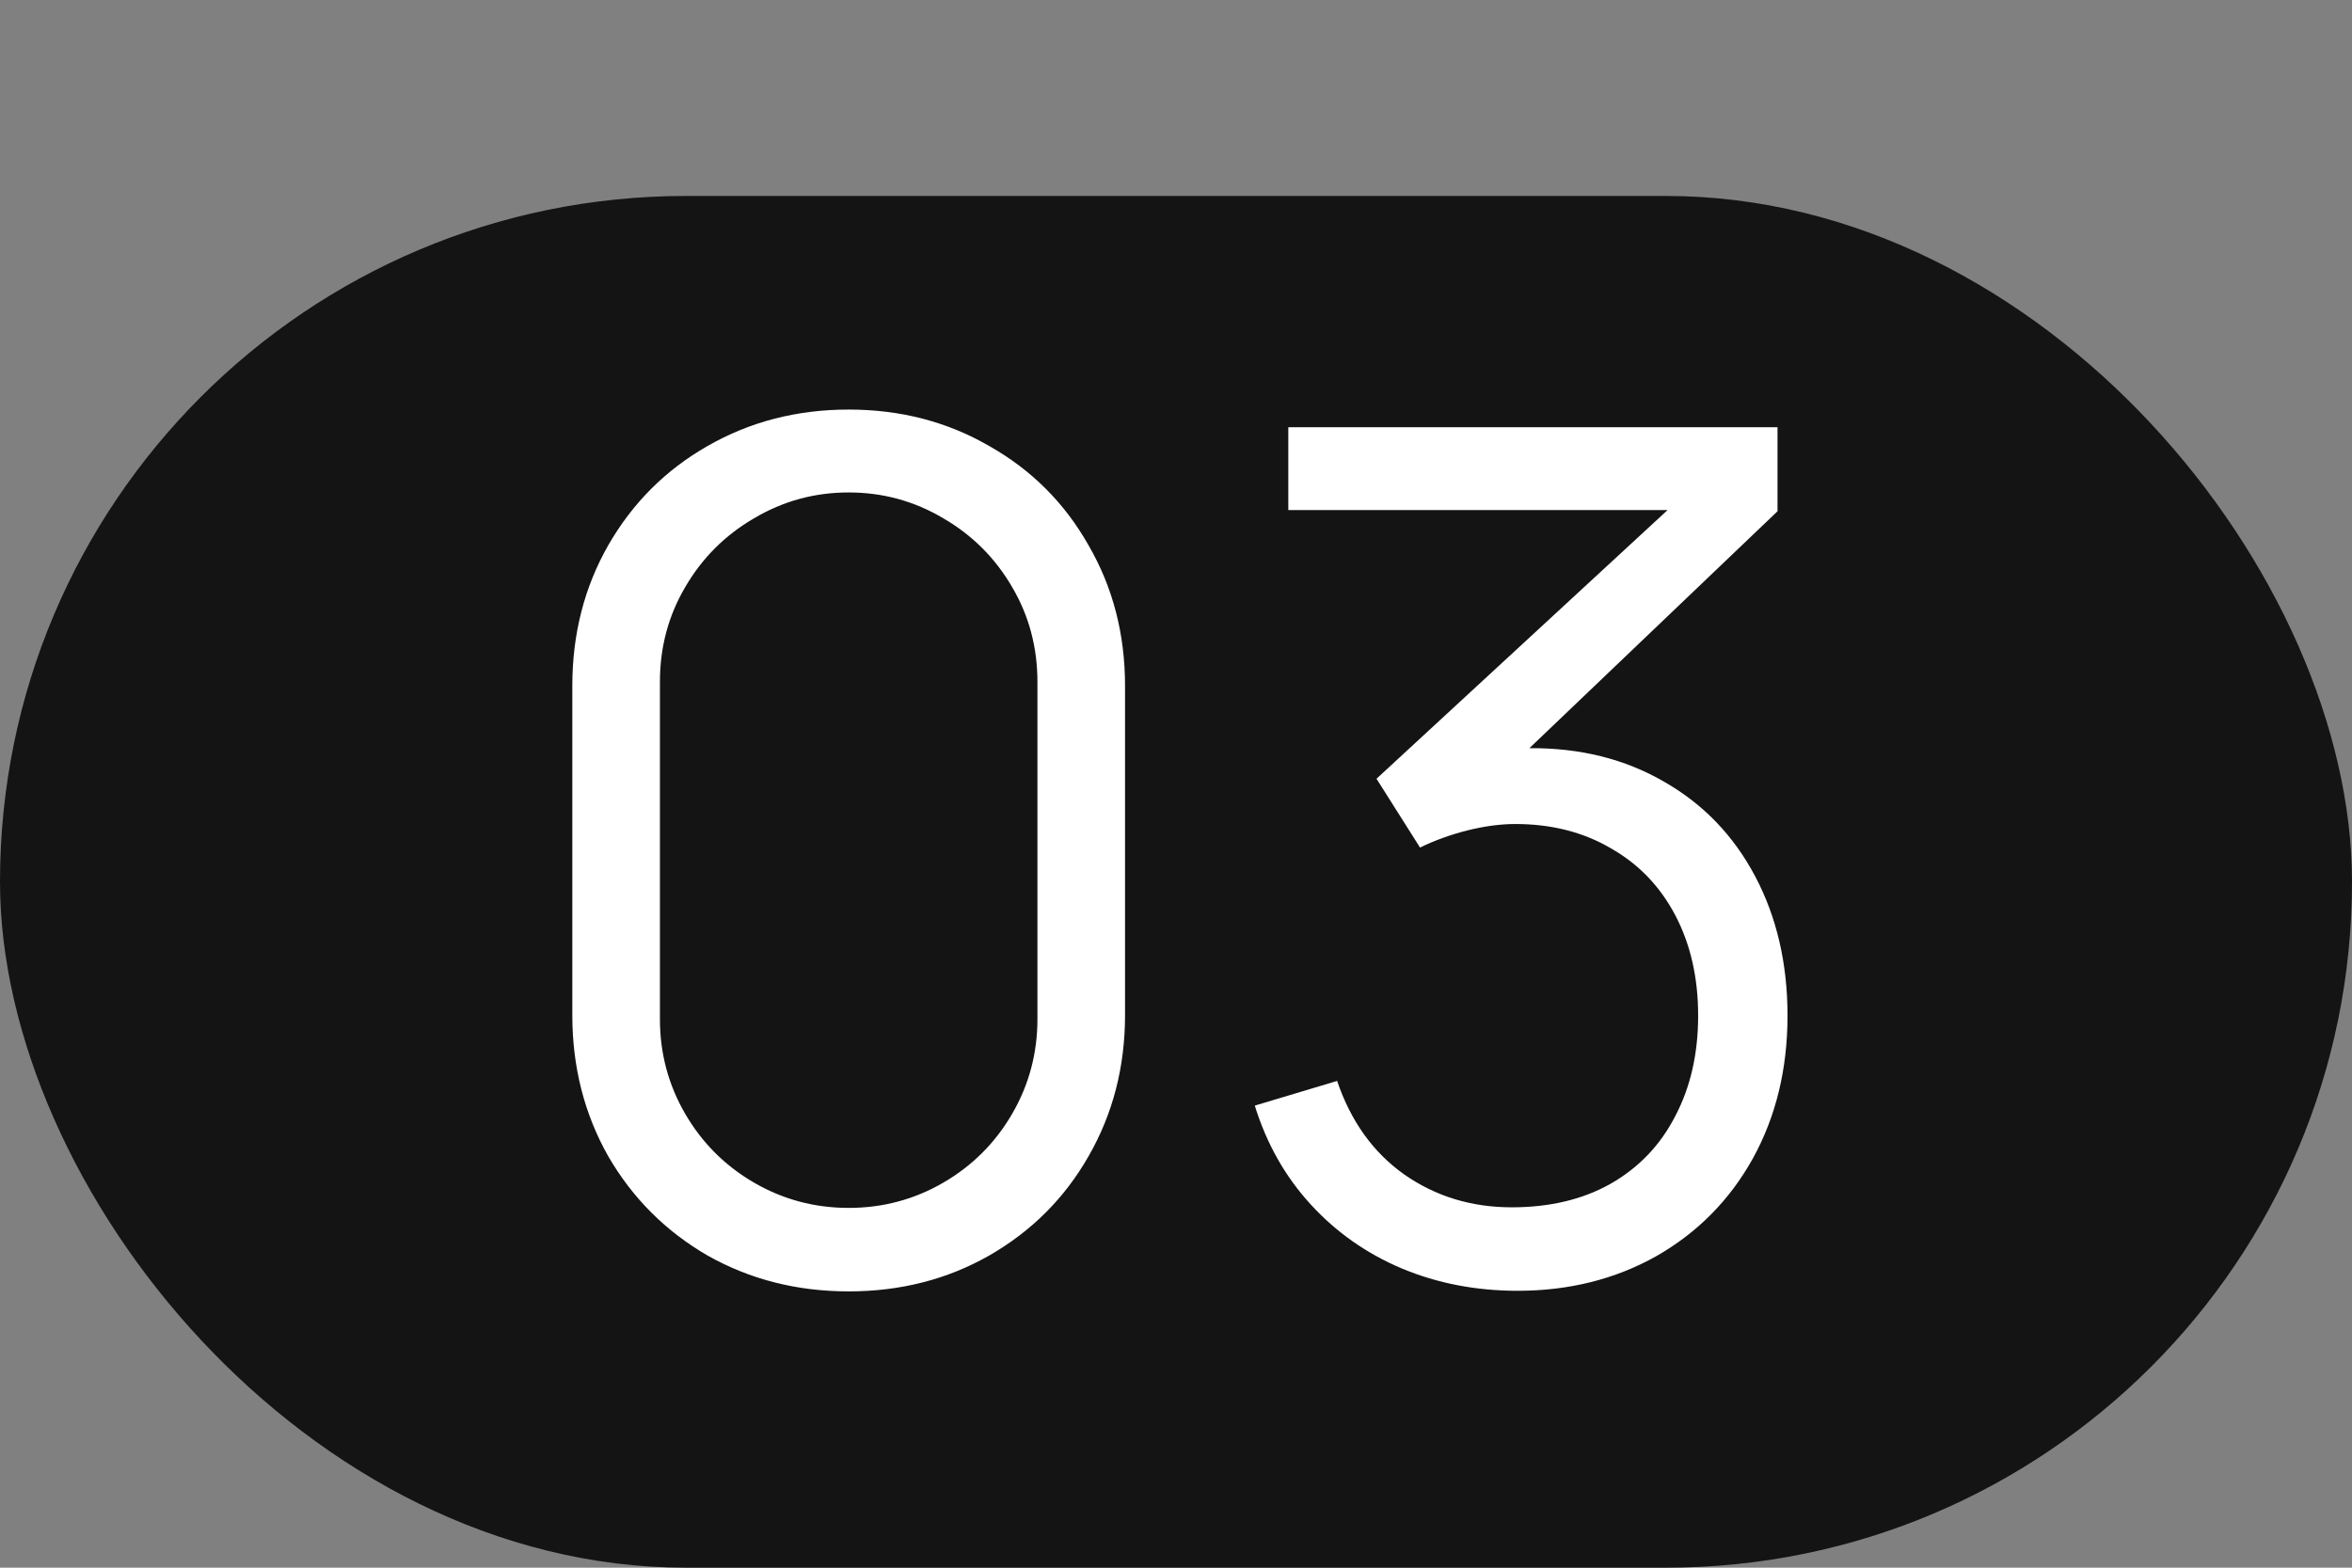
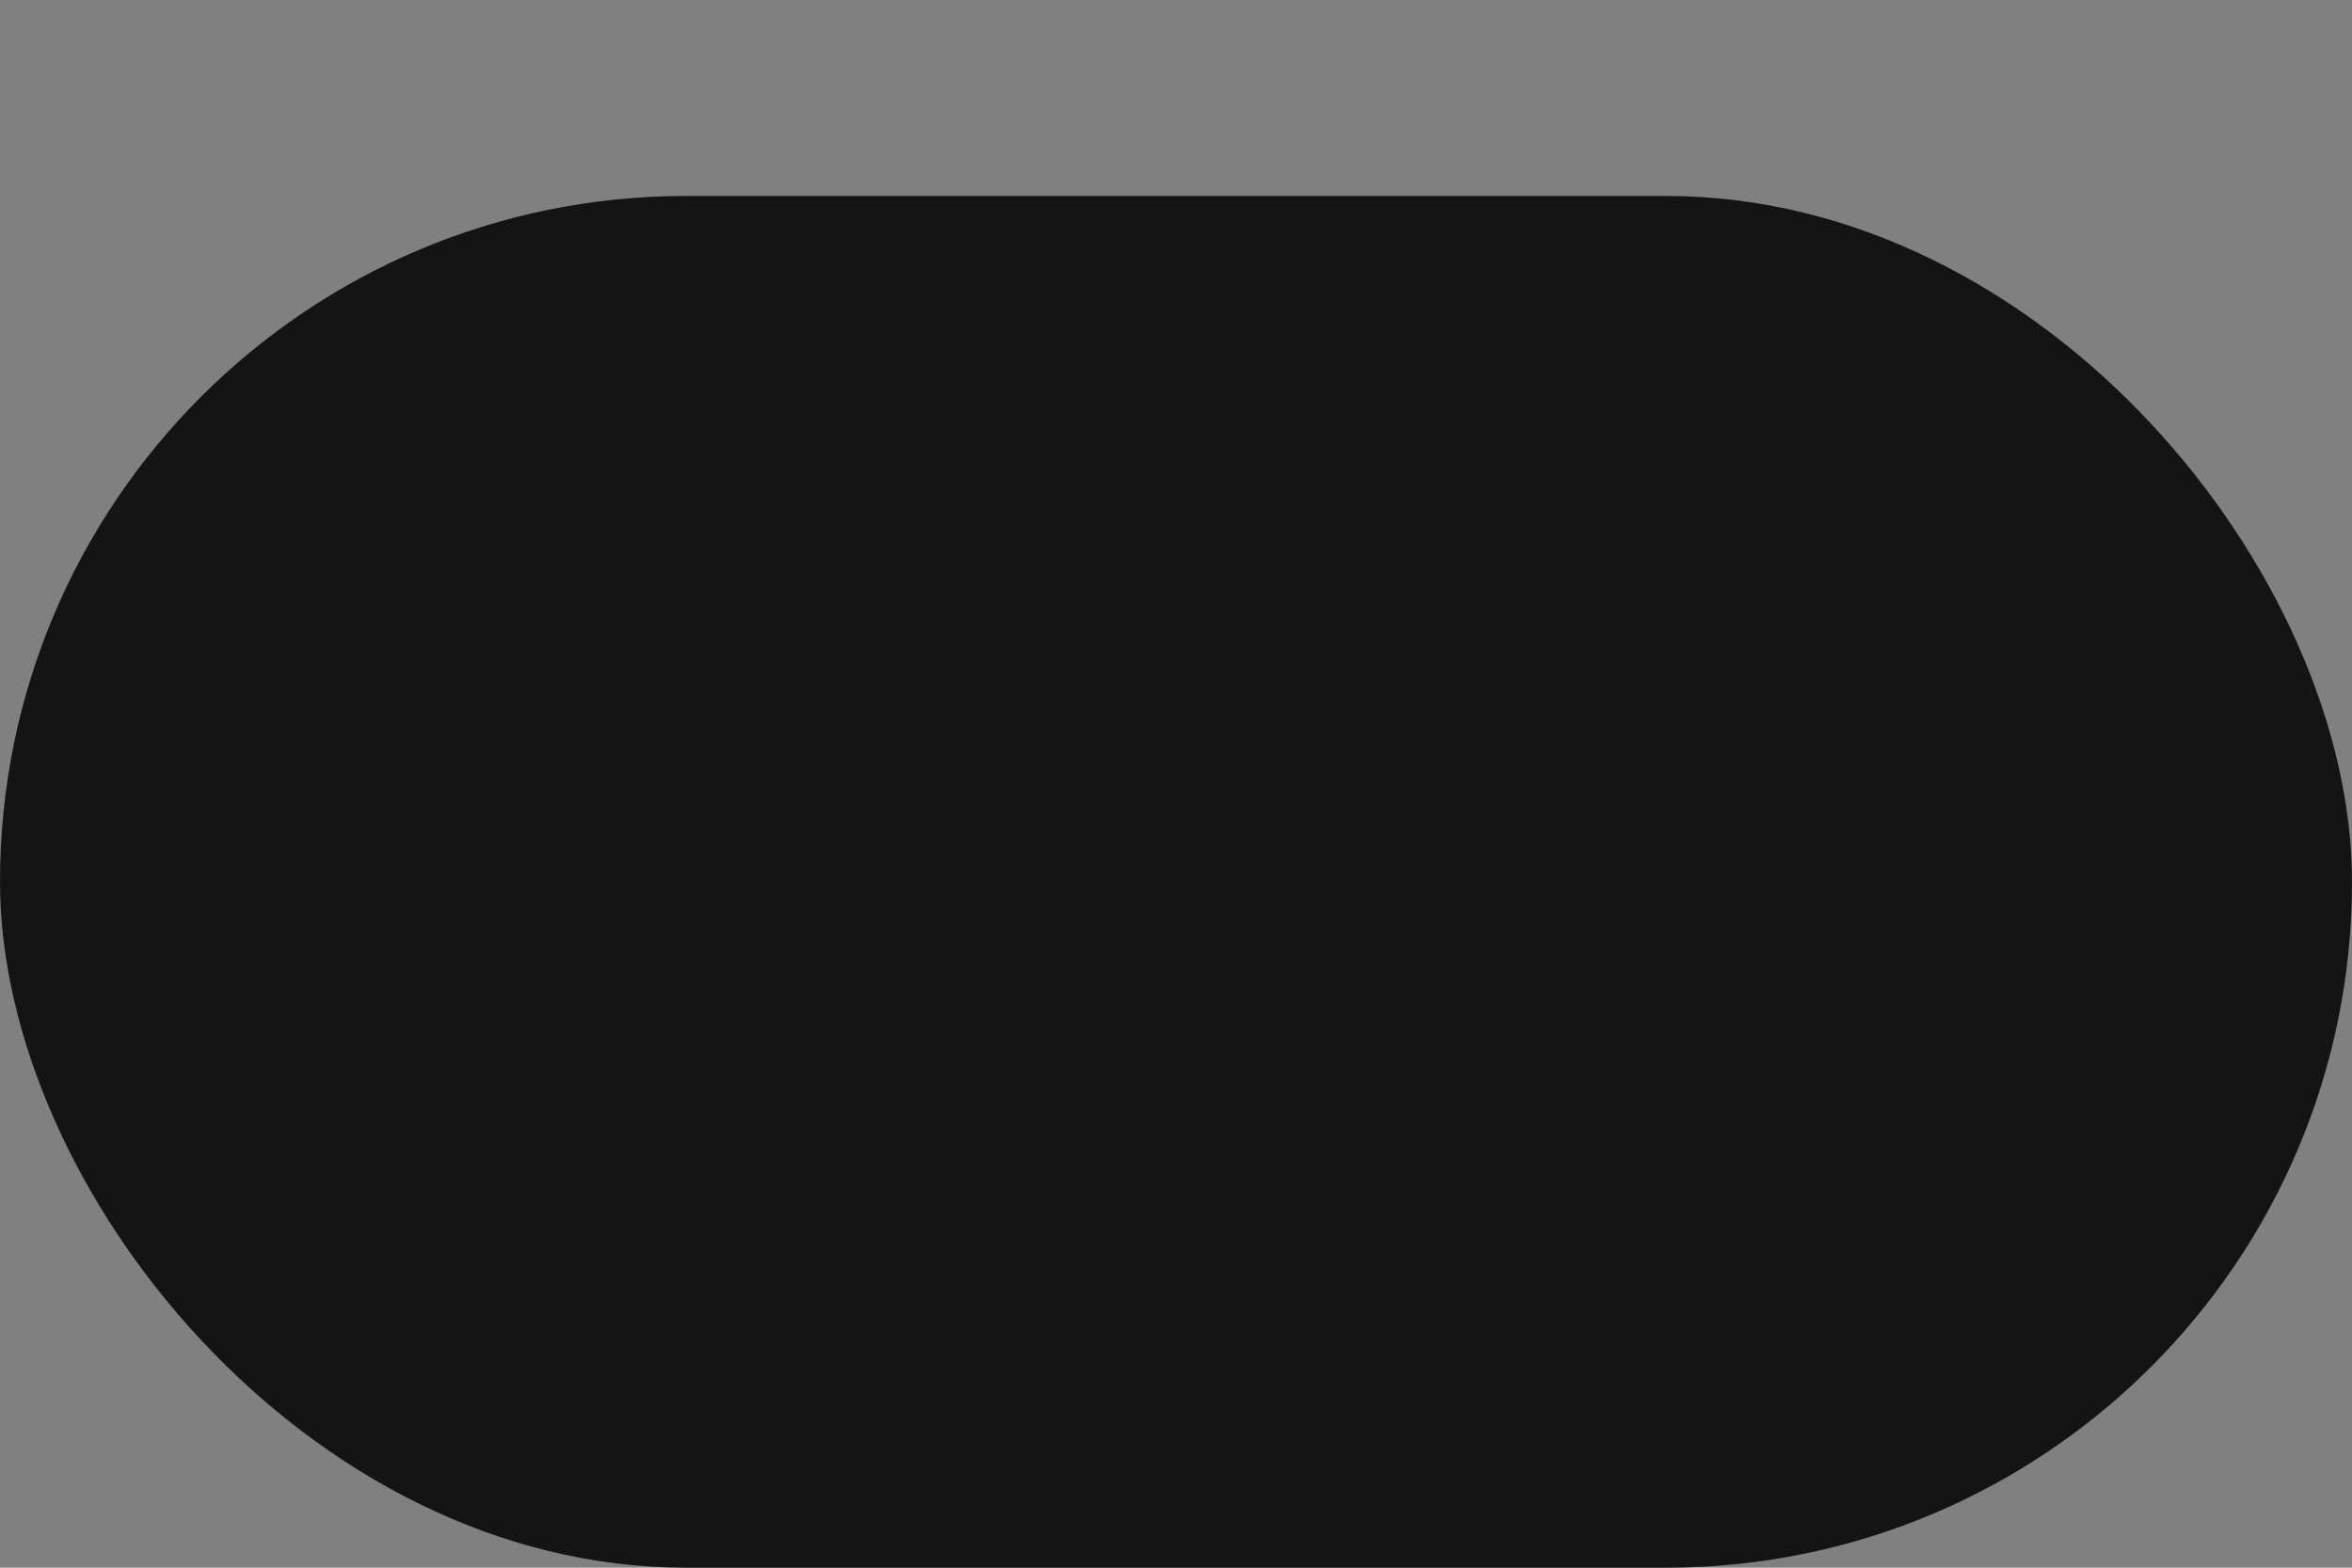
<svg xmlns="http://www.w3.org/2000/svg" width="24" height="16" viewBox="0 0 24 16" fill="none">
  <rect x="0" y="0" width="24" height="16" fill="#808080" stroke="none" />
  <rect y="2" width="24" height="14" rx="7" fill="#151415" />
-   <path d="M8.66 13.18C8.132 13.18 7.652 13.058 7.22 12.814C6.792 12.566 6.454 12.228 6.206 11.8C5.962 11.368 5.84 10.888 5.84 10.36V7C5.84 6.472 5.962 5.994 6.206 5.566C6.454 5.134 6.792 4.796 7.22 4.552C7.652 4.304 8.132 4.18 8.66 4.18C9.188 4.18 9.666 4.304 10.094 4.552C10.526 4.796 10.864 5.134 11.108 5.566C11.356 5.994 11.48 6.472 11.48 7V10.36C11.48 10.888 11.356 11.368 11.108 11.8C10.864 12.228 10.526 12.566 10.094 12.814C9.666 13.058 9.188 13.18 8.66 13.18ZM8.66 12.328C9.008 12.328 9.33 12.242 9.626 12.07C9.922 11.898 10.156 11.664 10.328 11.368C10.5 11.072 10.586 10.75 10.586 10.402V6.958C10.586 6.606 10.5 6.284 10.328 5.992C10.156 5.696 9.922 5.462 9.626 5.29C9.33 5.114 9.008 5.026 8.66 5.026C8.312 5.026 7.99 5.114 7.694 5.29C7.398 5.462 7.164 5.696 6.992 5.992C6.82 6.284 6.734 6.606 6.734 6.958V10.402C6.734 10.75 6.82 11.072 6.992 11.368C7.164 11.664 7.398 11.898 7.694 12.07C7.99 12.242 8.312 12.328 8.66 12.328ZM15.606 7.636C16.122 7.632 16.58 7.746 16.98 7.978C17.38 8.206 17.69 8.528 17.91 8.944C18.13 9.36 18.24 9.834 18.24 10.366C18.24 10.91 18.122 11.396 17.886 11.824C17.65 12.248 17.322 12.58 16.902 12.82C16.482 13.056 16.01 13.174 15.486 13.174C15.062 13.174 14.668 13.098 14.304 12.946C13.944 12.794 13.634 12.576 13.374 12.292C13.114 12.008 12.924 11.672 12.804 11.284L13.644 11.032C13.784 11.444 14.012 11.762 14.328 11.986C14.648 12.21 15.014 12.322 15.426 12.322C15.814 12.322 16.15 12.242 16.434 12.082C16.722 11.918 16.942 11.688 17.094 11.392C17.25 11.096 17.328 10.754 17.328 10.366C17.328 9.978 17.25 9.636 17.094 9.34C16.938 9.044 16.718 8.816 16.434 8.656C16.154 8.492 15.83 8.41 15.462 8.41C15.31 8.41 15.146 8.432 14.97 8.476C14.798 8.52 14.638 8.578 14.49 8.65L14.046 7.948L17.016 5.206H13.146V4.36H18.138V5.218L15.606 7.636Z" fill="white" />
</svg>